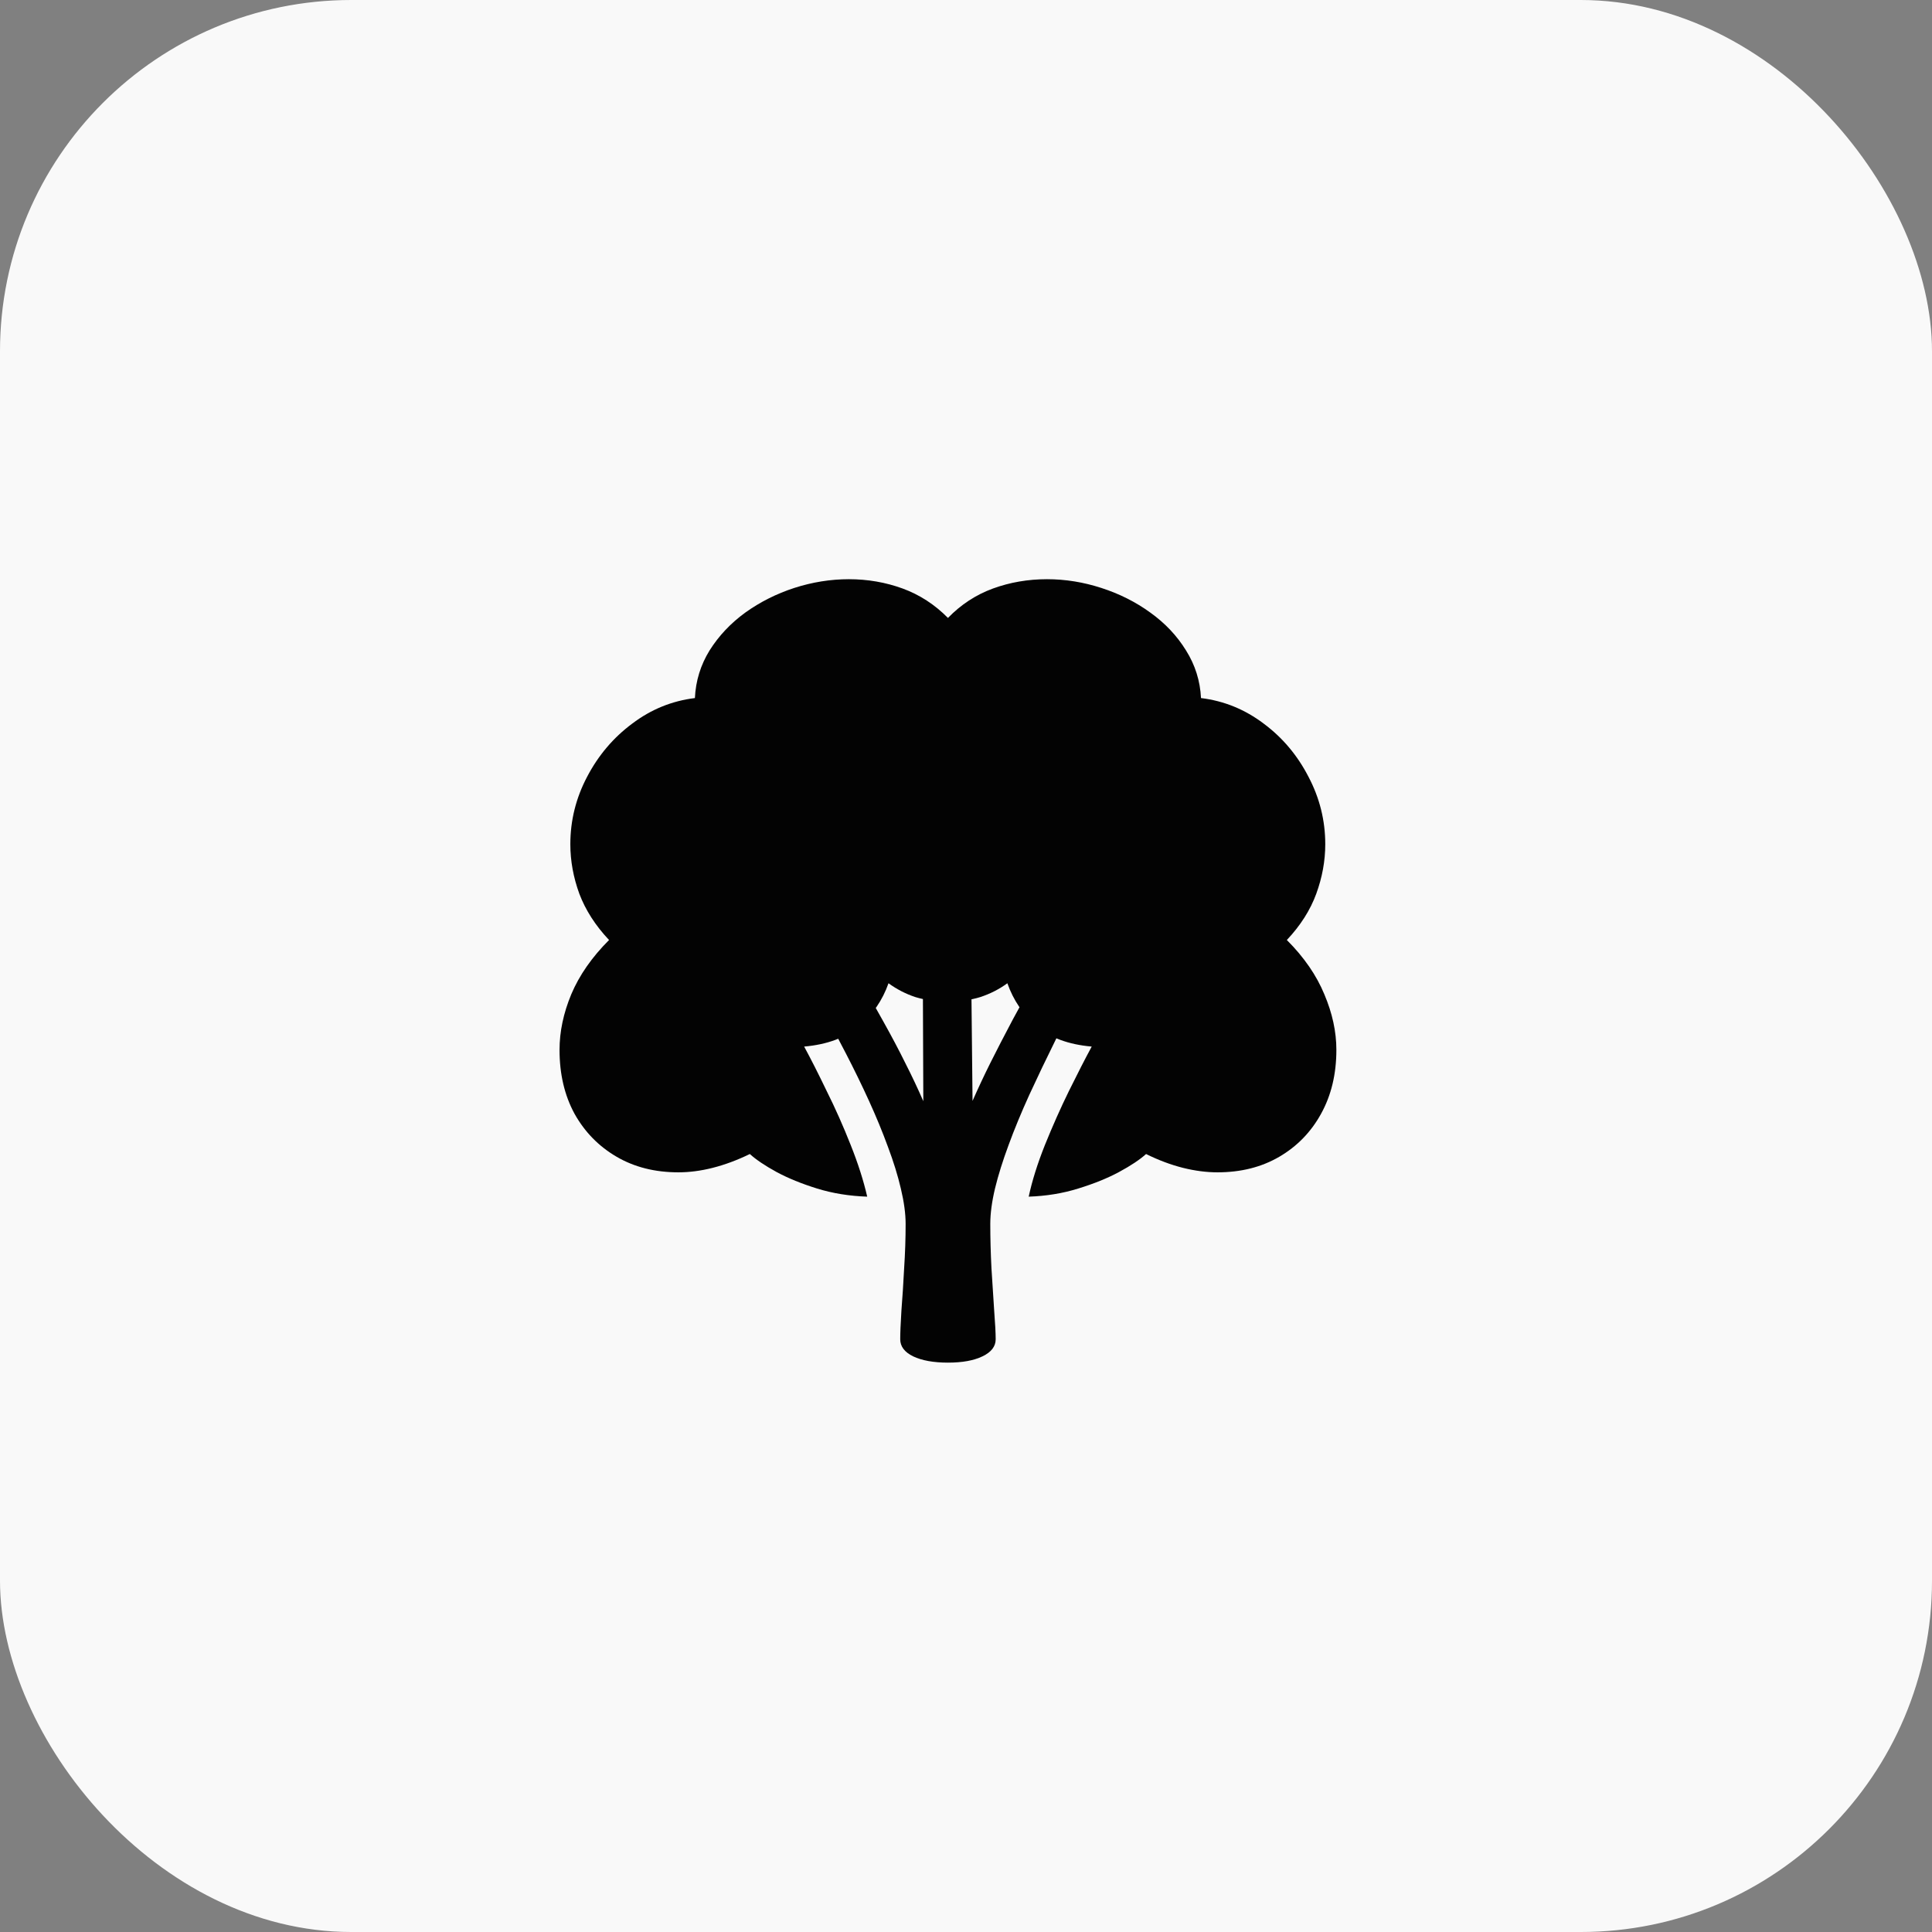
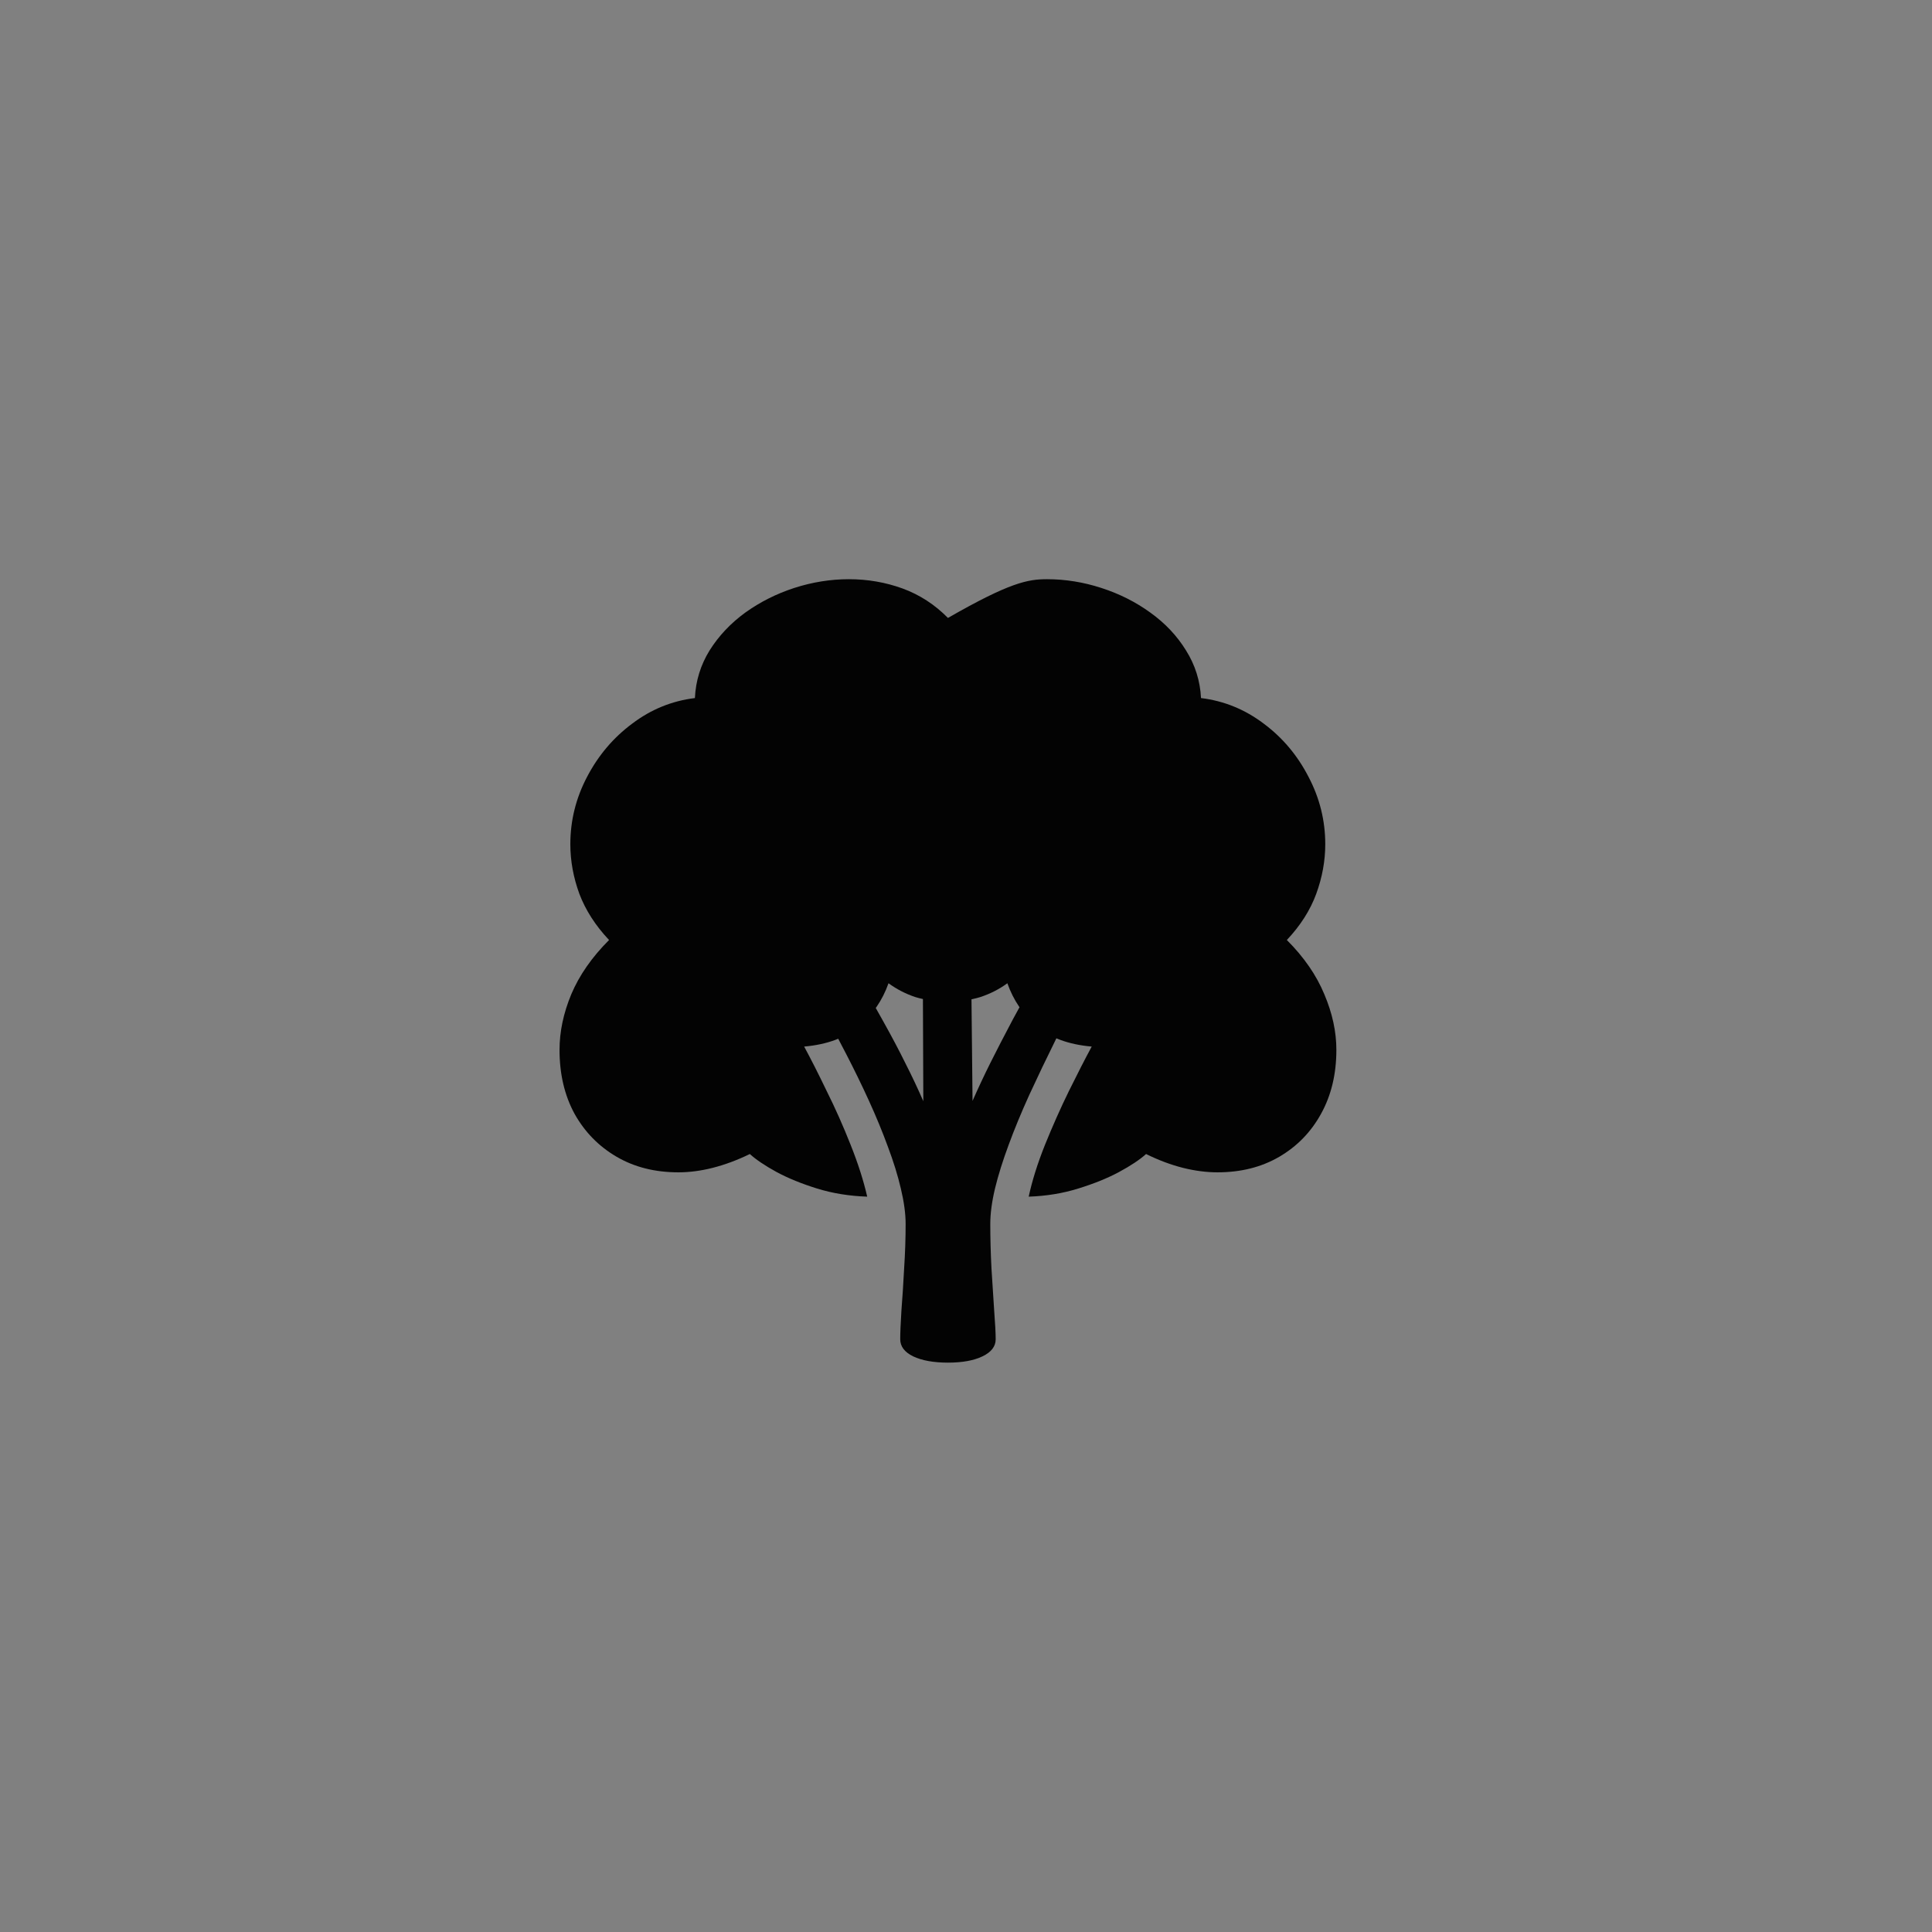
<svg xmlns="http://www.w3.org/2000/svg" width="44" height="44" viewBox="0 0 44 44" fill="none">
  <rect x="0" y="0" width="44" height="44" fill="#808080" stroke="none" />
-   <rect width="44" height="44" rx="8" fill="#F9F9F9" />
-   <path d="M12.743 23.91C12.743 23.495 12.832 23.074 13.01 22.645C13.192 22.213 13.479 21.8 13.871 21.408C13.561 21.08 13.336 20.729 13.194 20.355C13.058 19.982 12.989 19.606 12.989 19.227C12.989 18.685 13.117 18.172 13.372 17.689C13.627 17.202 13.969 16.799 14.398 16.48C14.826 16.156 15.302 15.962 15.826 15.898C15.844 15.507 15.956 15.144 16.161 14.812C16.371 14.479 16.642 14.192 16.975 13.95C17.312 13.709 17.683 13.522 18.089 13.39C18.499 13.258 18.914 13.191 19.333 13.191C19.761 13.191 20.169 13.262 20.557 13.403C20.944 13.545 21.288 13.768 21.589 14.073C21.885 13.768 22.227 13.545 22.614 13.403C23.002 13.262 23.412 13.191 23.845 13.191C24.264 13.191 24.676 13.258 25.082 13.39C25.492 13.522 25.864 13.709 26.196 13.95C26.534 14.192 26.805 14.479 27.01 14.812C27.219 15.144 27.333 15.507 27.352 15.898C27.876 15.962 28.352 16.156 28.78 16.48C29.209 16.799 29.548 17.202 29.799 17.689C30.054 18.172 30.182 18.685 30.182 19.227C30.182 19.606 30.113 19.982 29.977 20.355C29.84 20.729 29.616 21.08 29.307 21.408C29.699 21.8 29.983 22.213 30.161 22.645C30.343 23.074 30.435 23.495 30.435 23.91C30.435 24.462 30.318 24.947 30.086 25.366C29.858 25.781 29.541 26.107 29.136 26.344C28.73 26.581 28.261 26.699 27.727 26.699C27.477 26.699 27.215 26.665 26.941 26.597C26.668 26.528 26.388 26.424 26.101 26.282C25.959 26.41 25.754 26.547 25.485 26.692C25.221 26.834 24.911 26.959 24.556 27.068C24.205 27.178 23.829 27.239 23.428 27.253C23.505 26.893 23.628 26.501 23.797 26.077C23.97 25.649 24.152 25.239 24.344 24.847C24.54 24.45 24.713 24.113 24.863 23.835C24.335 23.789 23.915 23.634 23.605 23.37C23.3 23.106 23.079 22.78 22.942 22.393C22.756 22.529 22.55 22.634 22.327 22.707C22.108 22.775 21.862 22.81 21.589 22.81C21.315 22.81 21.067 22.775 20.844 22.707C20.625 22.634 20.422 22.529 20.235 22.393C20.099 22.78 19.875 23.106 19.565 23.37C19.256 23.634 18.838 23.789 18.314 23.835C18.465 24.113 18.636 24.45 18.827 24.847C19.023 25.239 19.205 25.649 19.374 26.077C19.543 26.501 19.668 26.893 19.75 27.253C19.344 27.239 18.964 27.178 18.608 27.068C18.258 26.959 17.95 26.834 17.686 26.692C17.421 26.547 17.218 26.41 17.077 26.282C16.785 26.424 16.503 26.528 16.23 26.597C15.961 26.665 15.701 26.699 15.45 26.699C14.917 26.699 14.448 26.581 14.042 26.344C13.636 26.107 13.317 25.781 13.085 25.366C12.857 24.947 12.743 24.462 12.743 23.91ZM21.589 31.033C21.261 31.033 20.996 30.985 20.796 30.89C20.6 30.794 20.502 30.664 20.502 30.5C20.502 30.359 20.511 30.142 20.529 29.851C20.552 29.559 20.573 29.238 20.591 28.887C20.614 28.536 20.625 28.199 20.625 27.875C20.625 27.638 20.588 27.369 20.516 27.068C20.447 26.772 20.349 26.455 20.222 26.118C20.099 25.781 19.955 25.432 19.791 25.072C19.627 24.712 19.451 24.352 19.265 23.992C19.078 23.628 18.889 23.272 18.697 22.926L19.395 21.996C19.677 22.479 19.916 22.898 20.112 23.254C20.308 23.605 20.477 23.924 20.618 24.211C20.764 24.498 20.901 24.787 21.028 25.079L21.015 21.743L22.115 21.805L22.149 25.072C22.277 24.781 22.412 24.494 22.553 24.211C22.694 23.928 22.865 23.598 23.065 23.22C23.27 22.841 23.53 22.365 23.845 21.791L24.754 22.283C24.508 22.757 24.273 23.217 24.05 23.664C23.831 24.106 23.628 24.53 23.441 24.936C23.259 25.337 23.102 25.717 22.97 26.077C22.838 26.433 22.735 26.761 22.662 27.061C22.589 27.367 22.553 27.638 22.553 27.875C22.553 28.199 22.562 28.536 22.58 28.887C22.603 29.238 22.623 29.559 22.642 29.851C22.664 30.142 22.676 30.359 22.676 30.5C22.676 30.664 22.576 30.794 22.375 30.89C22.179 30.985 21.917 31.033 21.589 31.033Z" fill="#030303" />
+   <path d="M12.743 23.91C12.743 23.495 12.832 23.074 13.01 22.645C13.192 22.213 13.479 21.8 13.871 21.408C13.561 21.08 13.336 20.729 13.194 20.355C13.058 19.982 12.989 19.606 12.989 19.227C12.989 18.685 13.117 18.172 13.372 17.689C13.627 17.202 13.969 16.799 14.398 16.48C14.826 16.156 15.302 15.962 15.826 15.898C15.844 15.507 15.956 15.144 16.161 14.812C16.371 14.479 16.642 14.192 16.975 13.95C17.312 13.709 17.683 13.522 18.089 13.39C18.499 13.258 18.914 13.191 19.333 13.191C19.761 13.191 20.169 13.262 20.557 13.403C20.944 13.545 21.288 13.768 21.589 14.073C23.002 13.262 23.412 13.191 23.845 13.191C24.264 13.191 24.676 13.258 25.082 13.39C25.492 13.522 25.864 13.709 26.196 13.95C26.534 14.192 26.805 14.479 27.01 14.812C27.219 15.144 27.333 15.507 27.352 15.898C27.876 15.962 28.352 16.156 28.78 16.48C29.209 16.799 29.548 17.202 29.799 17.689C30.054 18.172 30.182 18.685 30.182 19.227C30.182 19.606 30.113 19.982 29.977 20.355C29.84 20.729 29.616 21.08 29.307 21.408C29.699 21.8 29.983 22.213 30.161 22.645C30.343 23.074 30.435 23.495 30.435 23.91C30.435 24.462 30.318 24.947 30.086 25.366C29.858 25.781 29.541 26.107 29.136 26.344C28.73 26.581 28.261 26.699 27.727 26.699C27.477 26.699 27.215 26.665 26.941 26.597C26.668 26.528 26.388 26.424 26.101 26.282C25.959 26.41 25.754 26.547 25.485 26.692C25.221 26.834 24.911 26.959 24.556 27.068C24.205 27.178 23.829 27.239 23.428 27.253C23.505 26.893 23.628 26.501 23.797 26.077C23.97 25.649 24.152 25.239 24.344 24.847C24.54 24.45 24.713 24.113 24.863 23.835C24.335 23.789 23.915 23.634 23.605 23.37C23.3 23.106 23.079 22.78 22.942 22.393C22.756 22.529 22.55 22.634 22.327 22.707C22.108 22.775 21.862 22.81 21.589 22.81C21.315 22.81 21.067 22.775 20.844 22.707C20.625 22.634 20.422 22.529 20.235 22.393C20.099 22.78 19.875 23.106 19.565 23.37C19.256 23.634 18.838 23.789 18.314 23.835C18.465 24.113 18.636 24.45 18.827 24.847C19.023 25.239 19.205 25.649 19.374 26.077C19.543 26.501 19.668 26.893 19.75 27.253C19.344 27.239 18.964 27.178 18.608 27.068C18.258 26.959 17.95 26.834 17.686 26.692C17.421 26.547 17.218 26.41 17.077 26.282C16.785 26.424 16.503 26.528 16.23 26.597C15.961 26.665 15.701 26.699 15.45 26.699C14.917 26.699 14.448 26.581 14.042 26.344C13.636 26.107 13.317 25.781 13.085 25.366C12.857 24.947 12.743 24.462 12.743 23.91ZM21.589 31.033C21.261 31.033 20.996 30.985 20.796 30.89C20.6 30.794 20.502 30.664 20.502 30.5C20.502 30.359 20.511 30.142 20.529 29.851C20.552 29.559 20.573 29.238 20.591 28.887C20.614 28.536 20.625 28.199 20.625 27.875C20.625 27.638 20.588 27.369 20.516 27.068C20.447 26.772 20.349 26.455 20.222 26.118C20.099 25.781 19.955 25.432 19.791 25.072C19.627 24.712 19.451 24.352 19.265 23.992C19.078 23.628 18.889 23.272 18.697 22.926L19.395 21.996C19.677 22.479 19.916 22.898 20.112 23.254C20.308 23.605 20.477 23.924 20.618 24.211C20.764 24.498 20.901 24.787 21.028 25.079L21.015 21.743L22.115 21.805L22.149 25.072C22.277 24.781 22.412 24.494 22.553 24.211C22.694 23.928 22.865 23.598 23.065 23.22C23.27 22.841 23.53 22.365 23.845 21.791L24.754 22.283C24.508 22.757 24.273 23.217 24.05 23.664C23.831 24.106 23.628 24.53 23.441 24.936C23.259 25.337 23.102 25.717 22.97 26.077C22.838 26.433 22.735 26.761 22.662 27.061C22.589 27.367 22.553 27.638 22.553 27.875C22.553 28.199 22.562 28.536 22.58 28.887C22.603 29.238 22.623 29.559 22.642 29.851C22.664 30.142 22.676 30.359 22.676 30.5C22.676 30.664 22.576 30.794 22.375 30.89C22.179 30.985 21.917 31.033 21.589 31.033Z" fill="#030303" />
</svg>